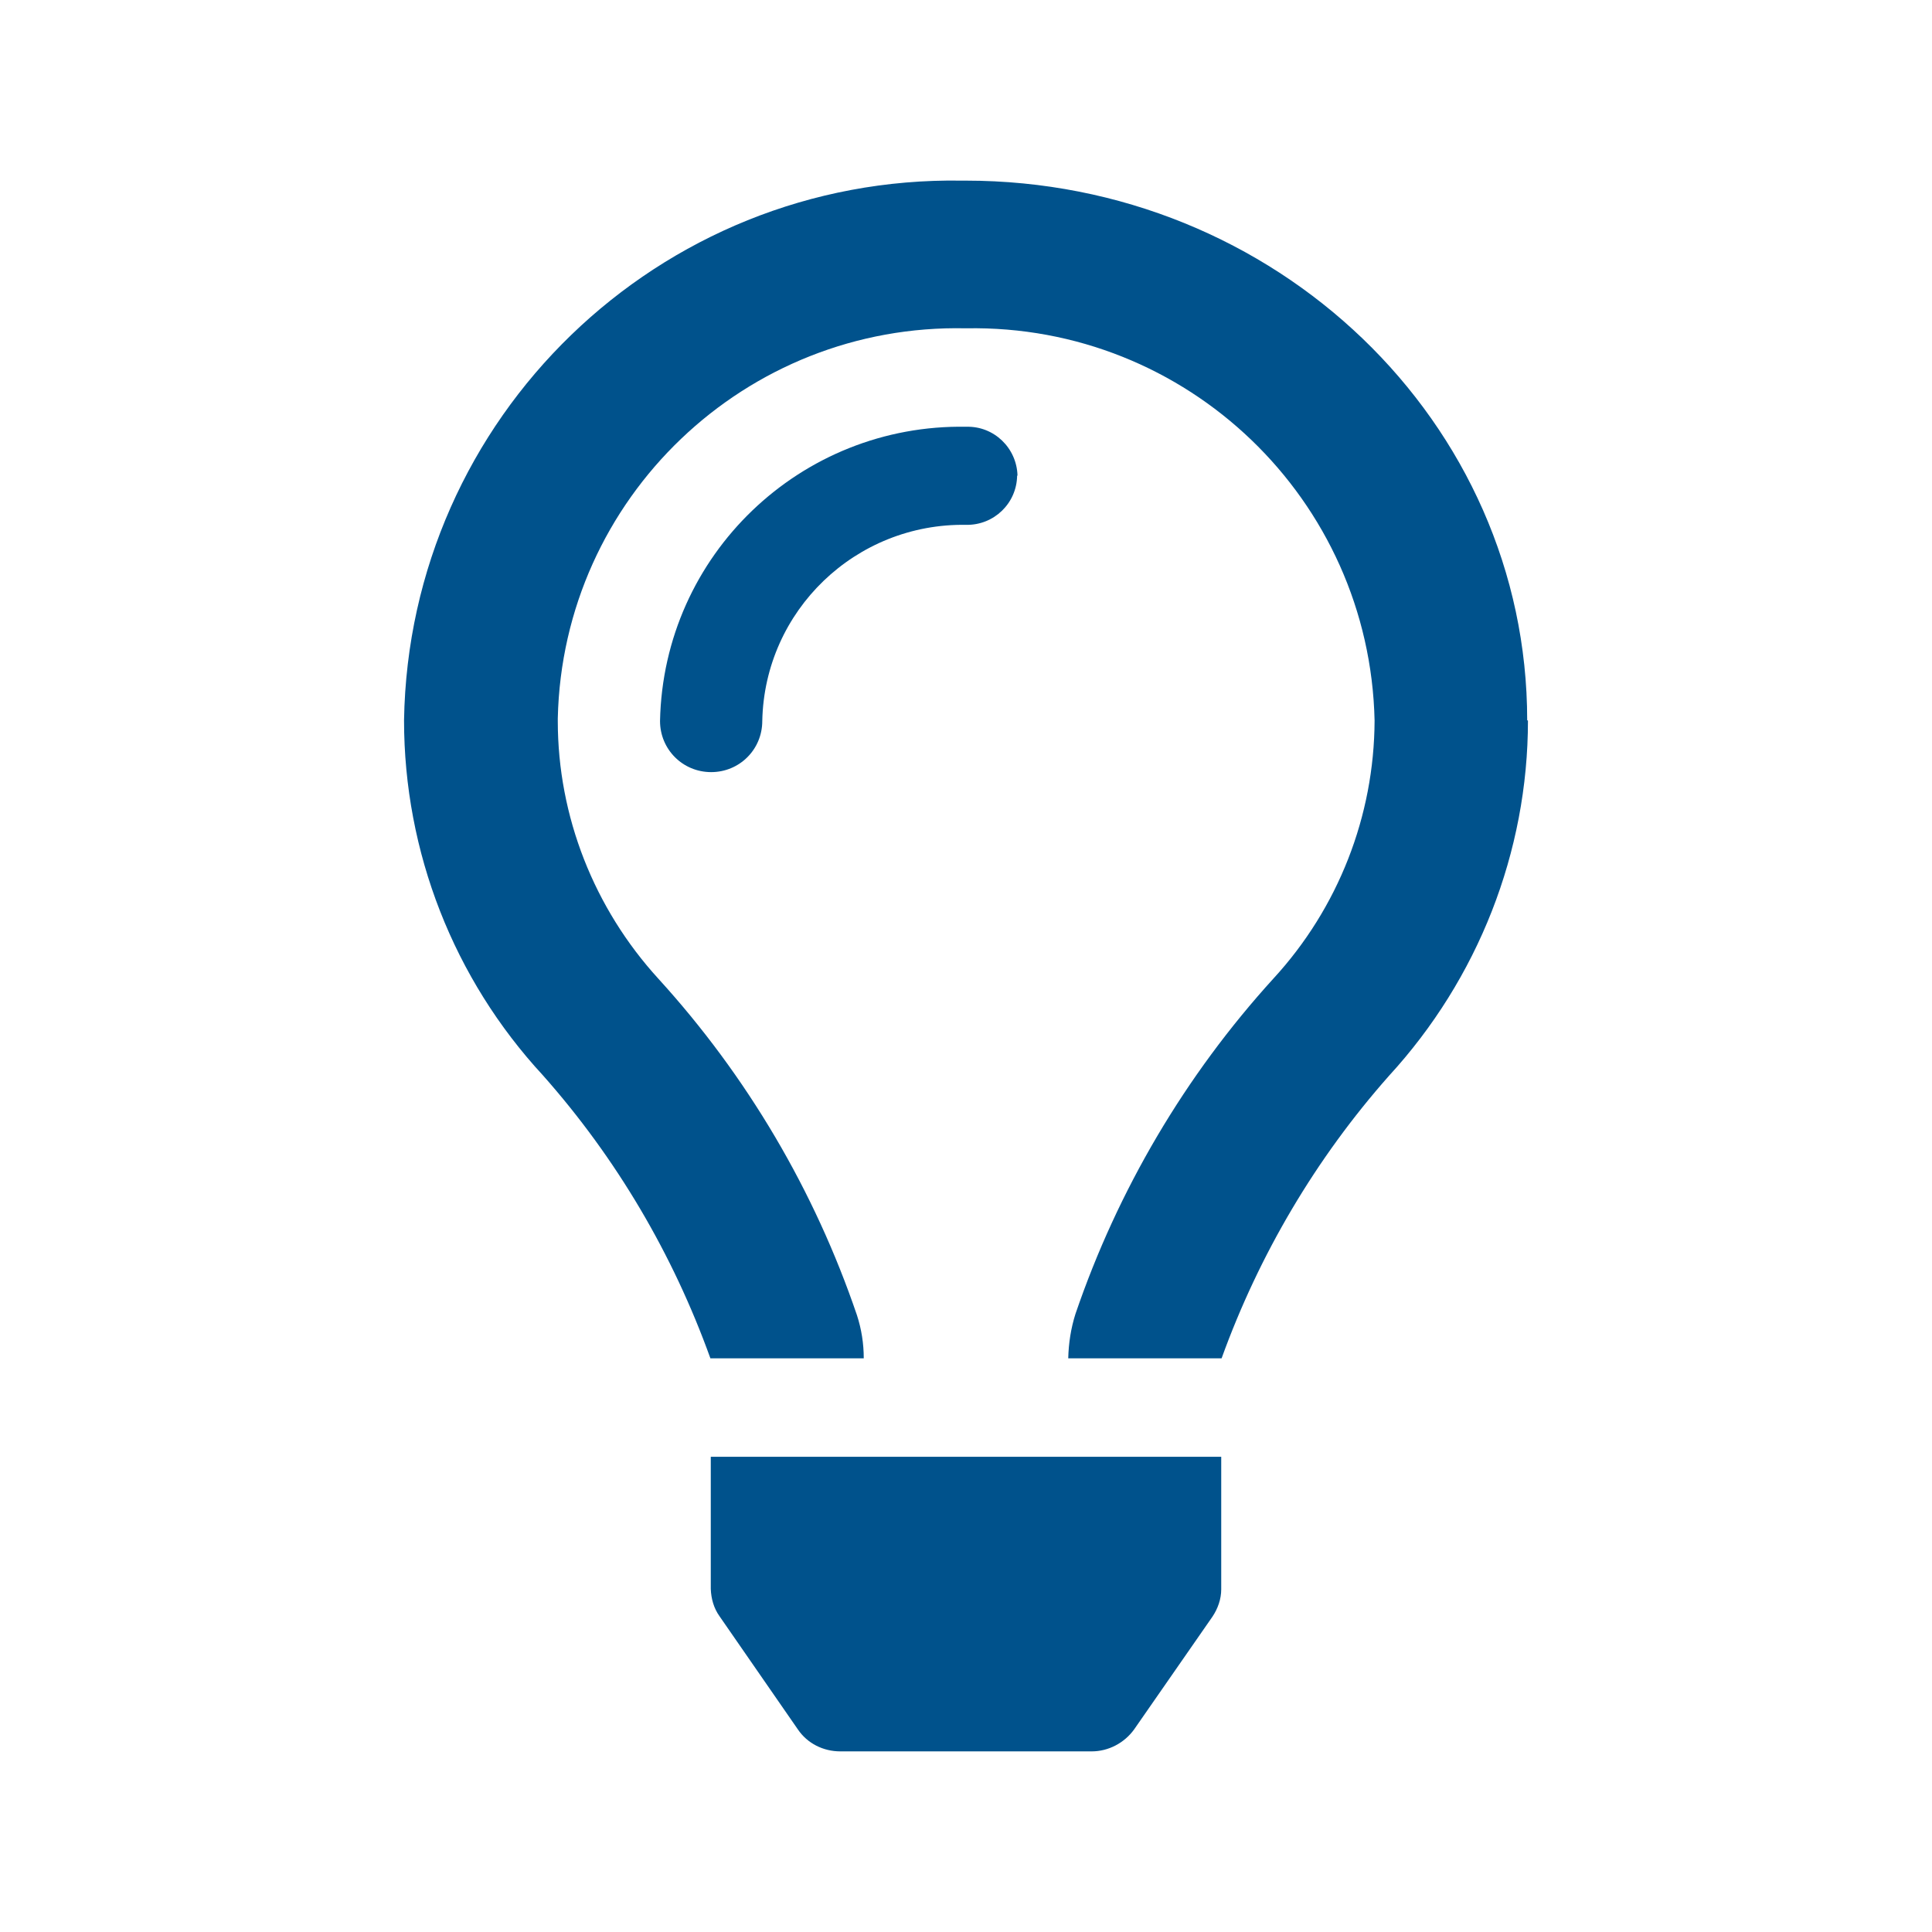
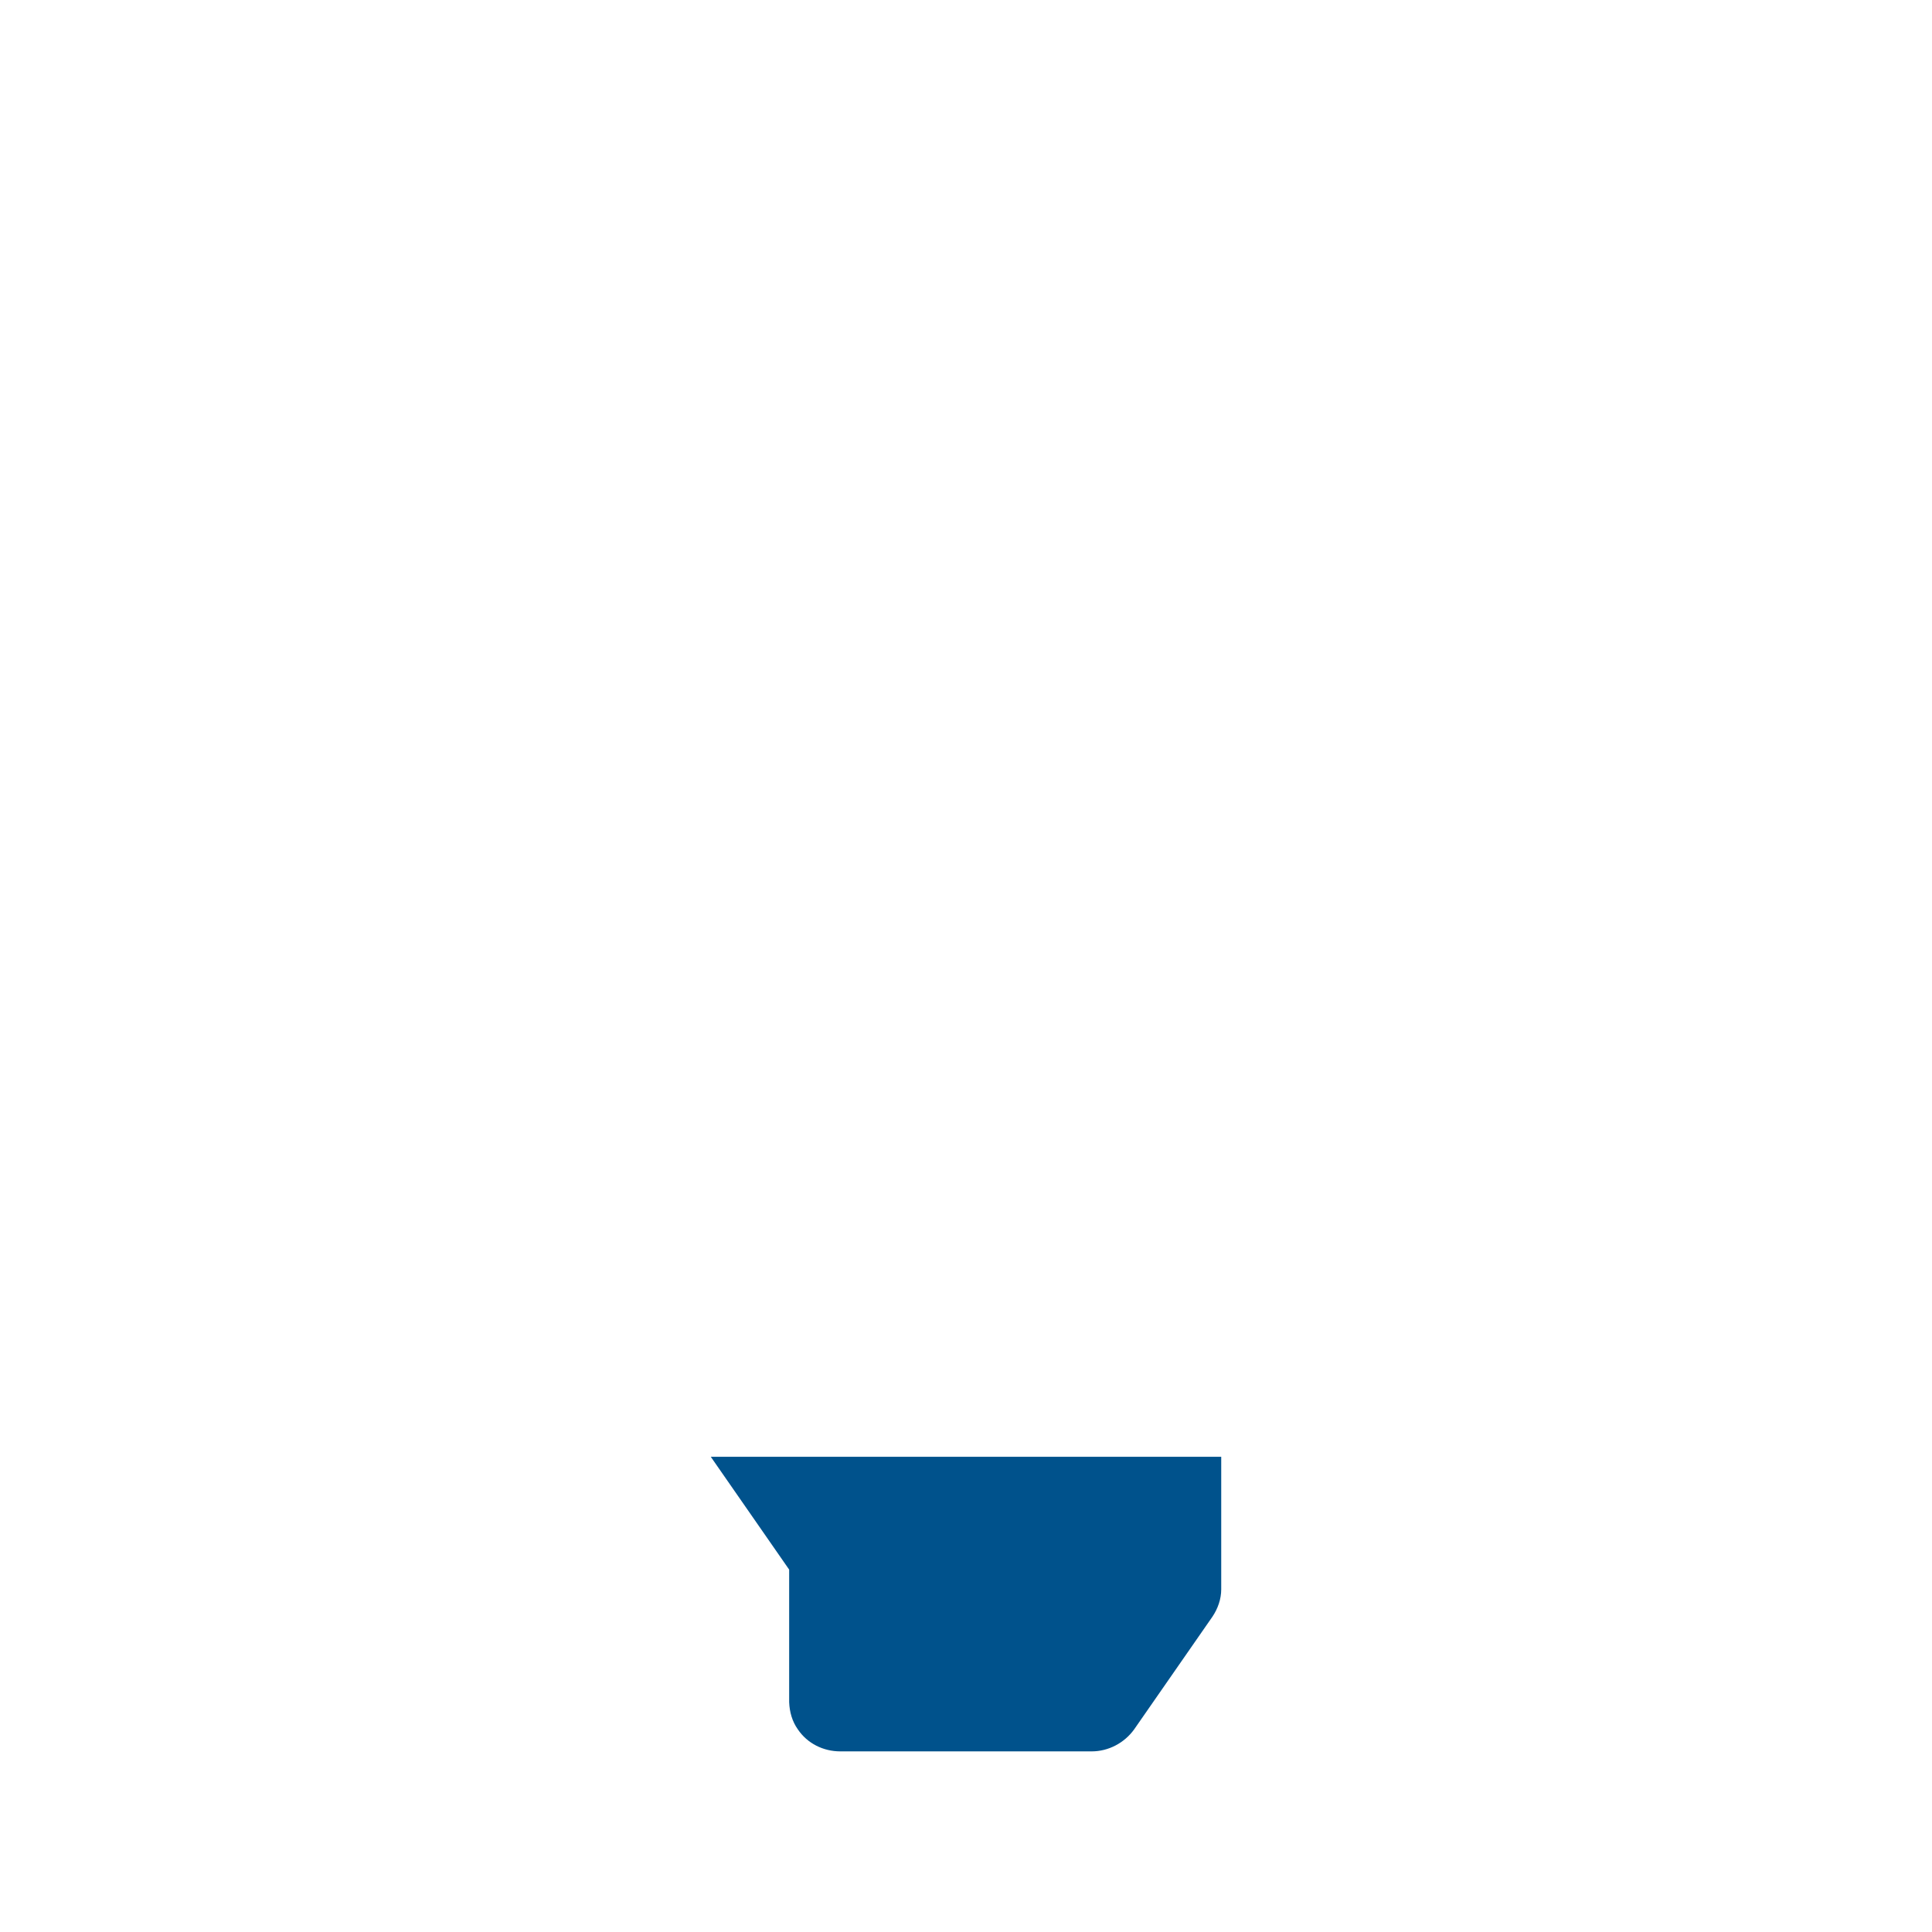
<svg xmlns="http://www.w3.org/2000/svg" id="Ebene_1" data-name="Ebene 1" viewBox="0 0 51.02 51.02" width="75" height="75">
  <defs>
    <style>
      .cls-1 {
        fill: #00528c;
      }
    </style>
  </defs>
-   <path class="cls-1" d="M40.35,19.03c0,3.47-1.32,6.82-3.67,9.38-1.93,2.18-3.43,4.72-4.42,7.46h0s-4.05,0-4.05,0h0c.01-.4.07-.79.19-1.17,1.12-3.28,2.9-6.3,5.23-8.86,1.71-1.86,2.66-4.29,2.67-6.81-.13-5.84-4.95-10.47-10.79-10.36-5.82-.13-10.65,4.48-10.78,10.3,0,.02,0,.05,0,.07,0,2.52.96,4.95,2.66,6.81,2.34,2.57,4.12,5.59,5.24,8.88.12.37.18.75.18,1.14h0s-4.05,0-4.05,0h0c-.99-2.75-2.48-5.28-4.42-7.47-2.36-2.55-3.67-5.9-3.67-9.38.13-8,6.73-14.38,14.73-14.25.03,0,.07,0,.1,0,8.19,0,14.83,6.38,14.83,14.25Z" />
-   <path class="cls-1" d="M26.86,12.56c-.01.73-.61,1.31-1.34,1.3,0,0,0,0,0,0-2.92-.05-5.33,2.26-5.39,5.18,0,.75-.6,1.35-1.35,1.35s-1.35-.6-1.35-1.35c.09-4.38,3.71-7.85,8.09-7.77.73-.02,1.33.56,1.35,1.29Z" />
-   <path class="cls-1" d="M18.77,38.47h13.48v3.5c0,.26-.09.51-.23.72l-2.07,2.98c-.26.36-.68.58-1.12.58h-6.64c-.45,0-.87-.21-1.12-.58l-2.07-2.99c-.15-.21-.22-.46-.23-.72v-3.5Z" />
+   <path class="cls-1" d="M18.77,38.47h13.48v3.5c0,.26-.09.51-.23.72l-2.07,2.98c-.26.36-.68.58-1.12.58h-6.64c-.45,0-.87-.21-1.12-.58c-.15-.21-.22-.46-.23-.72v-3.5Z" />
</svg>